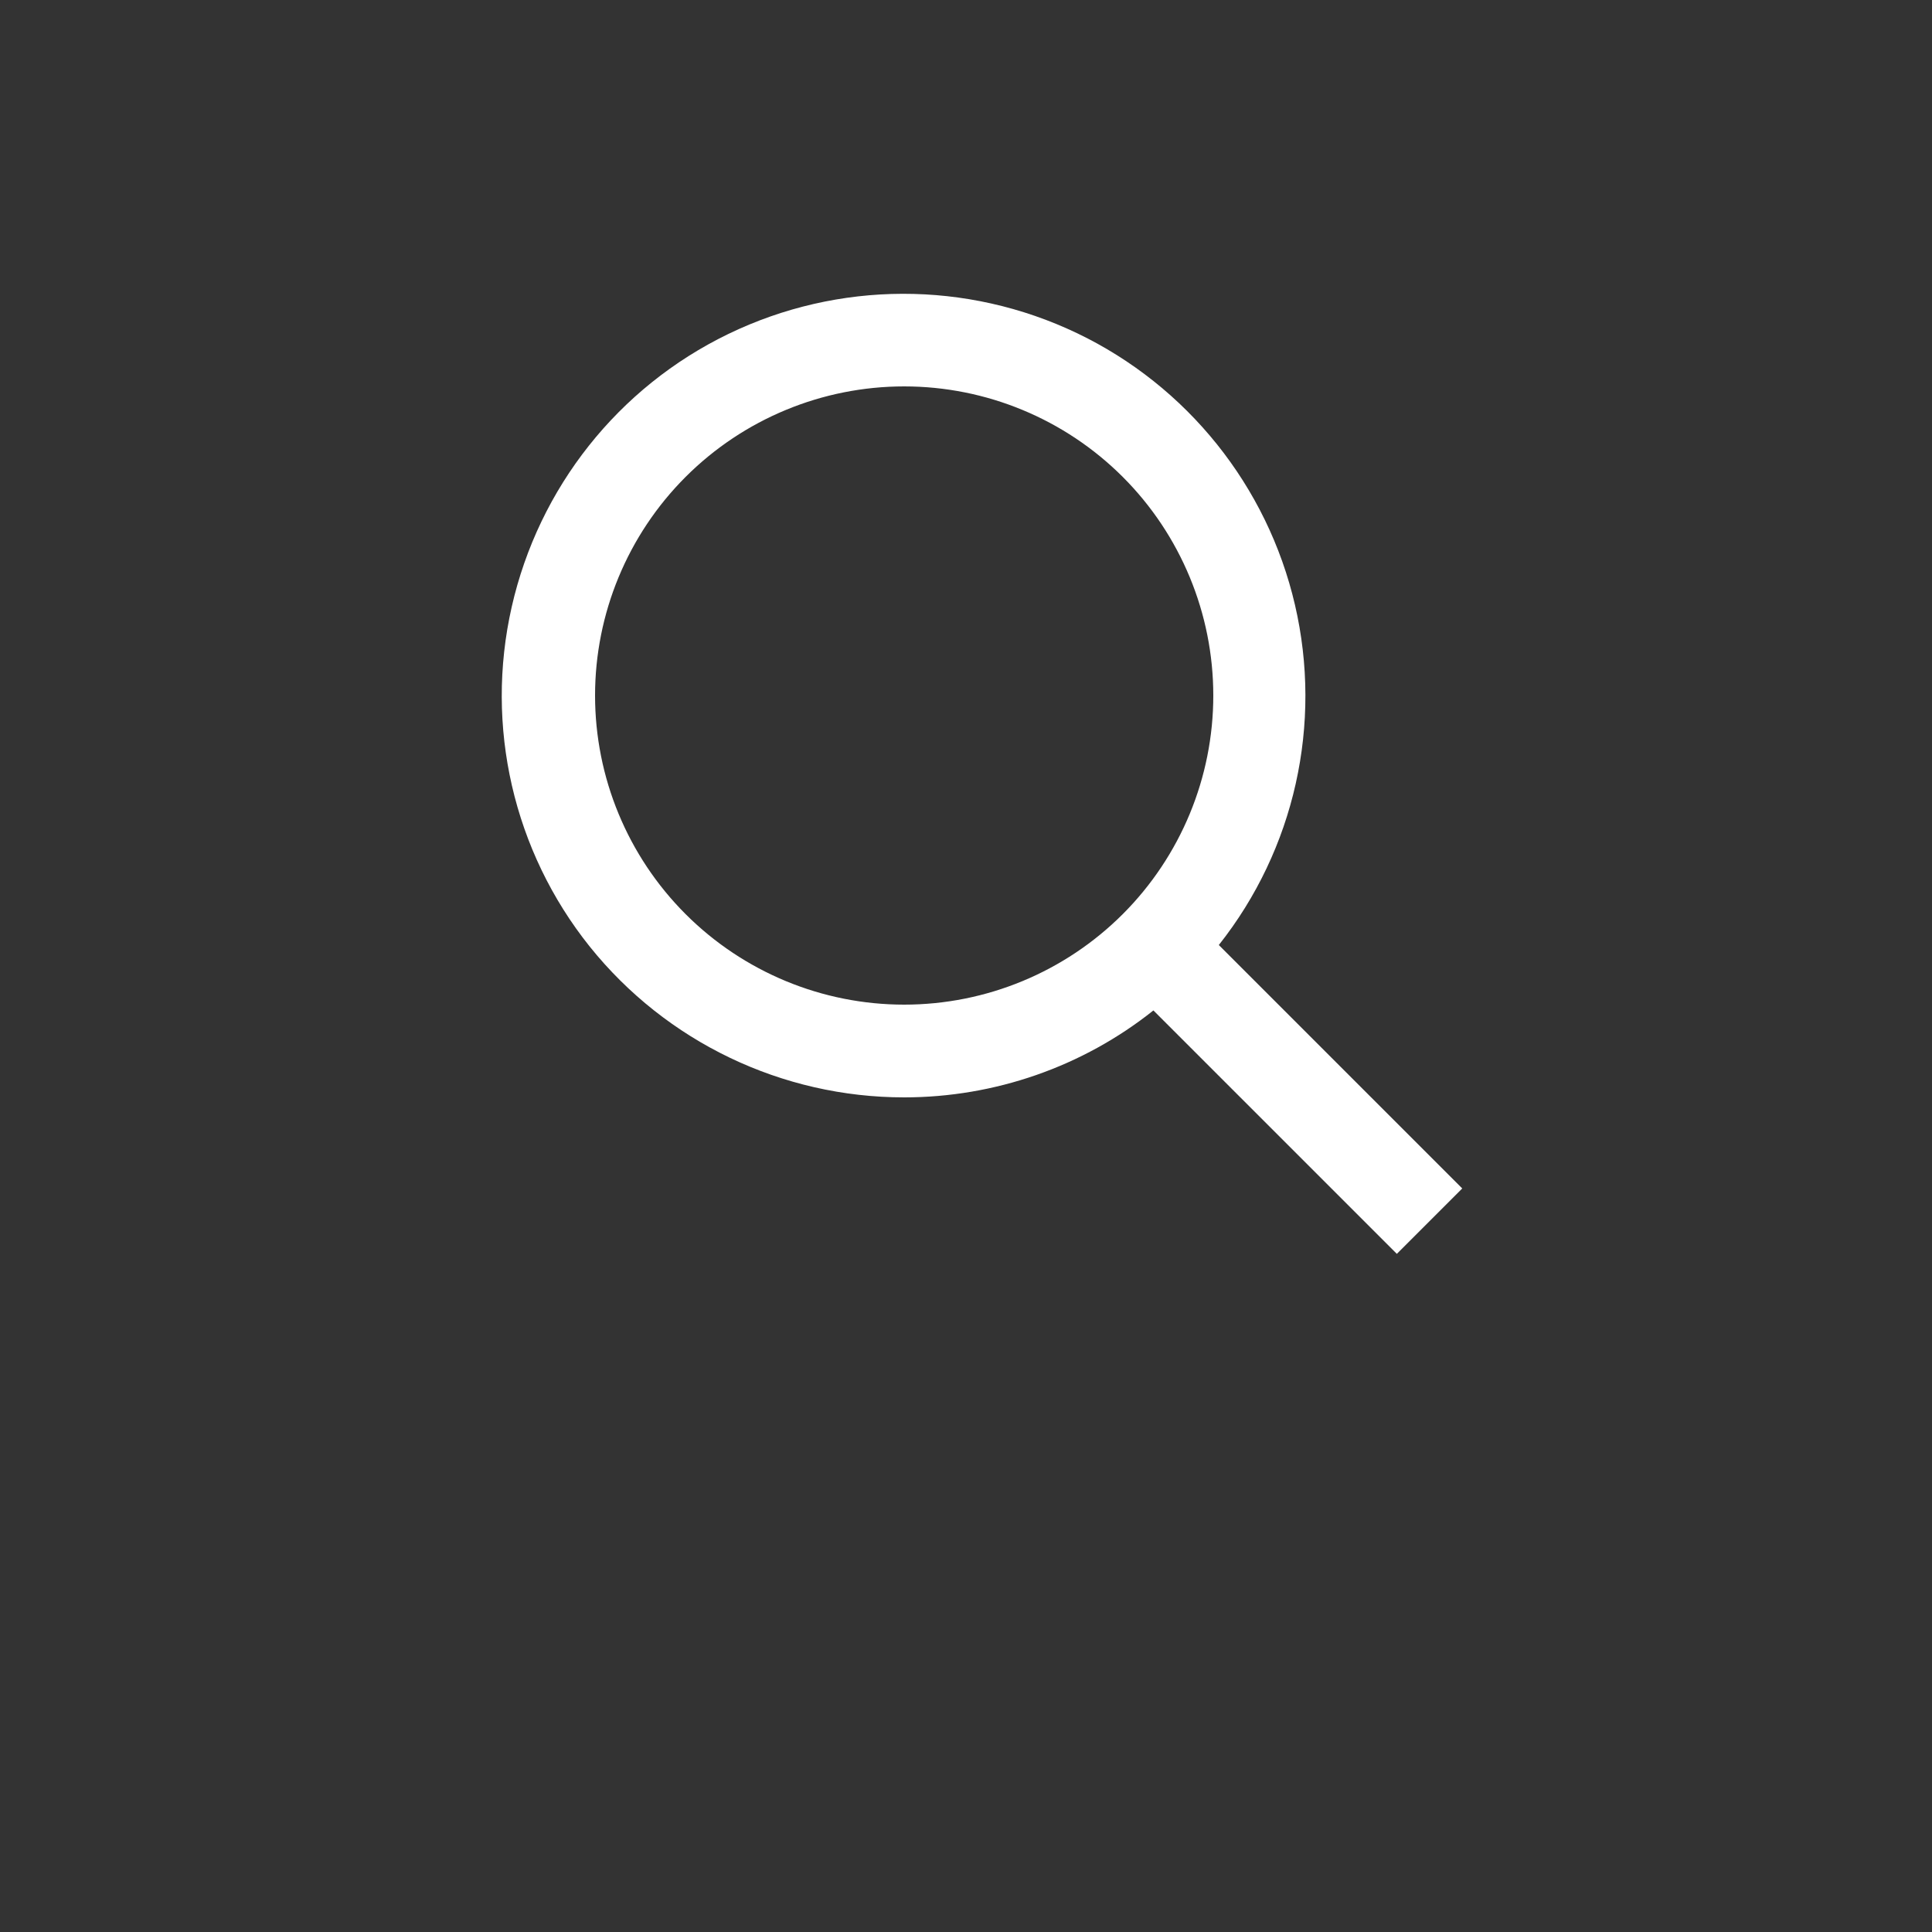
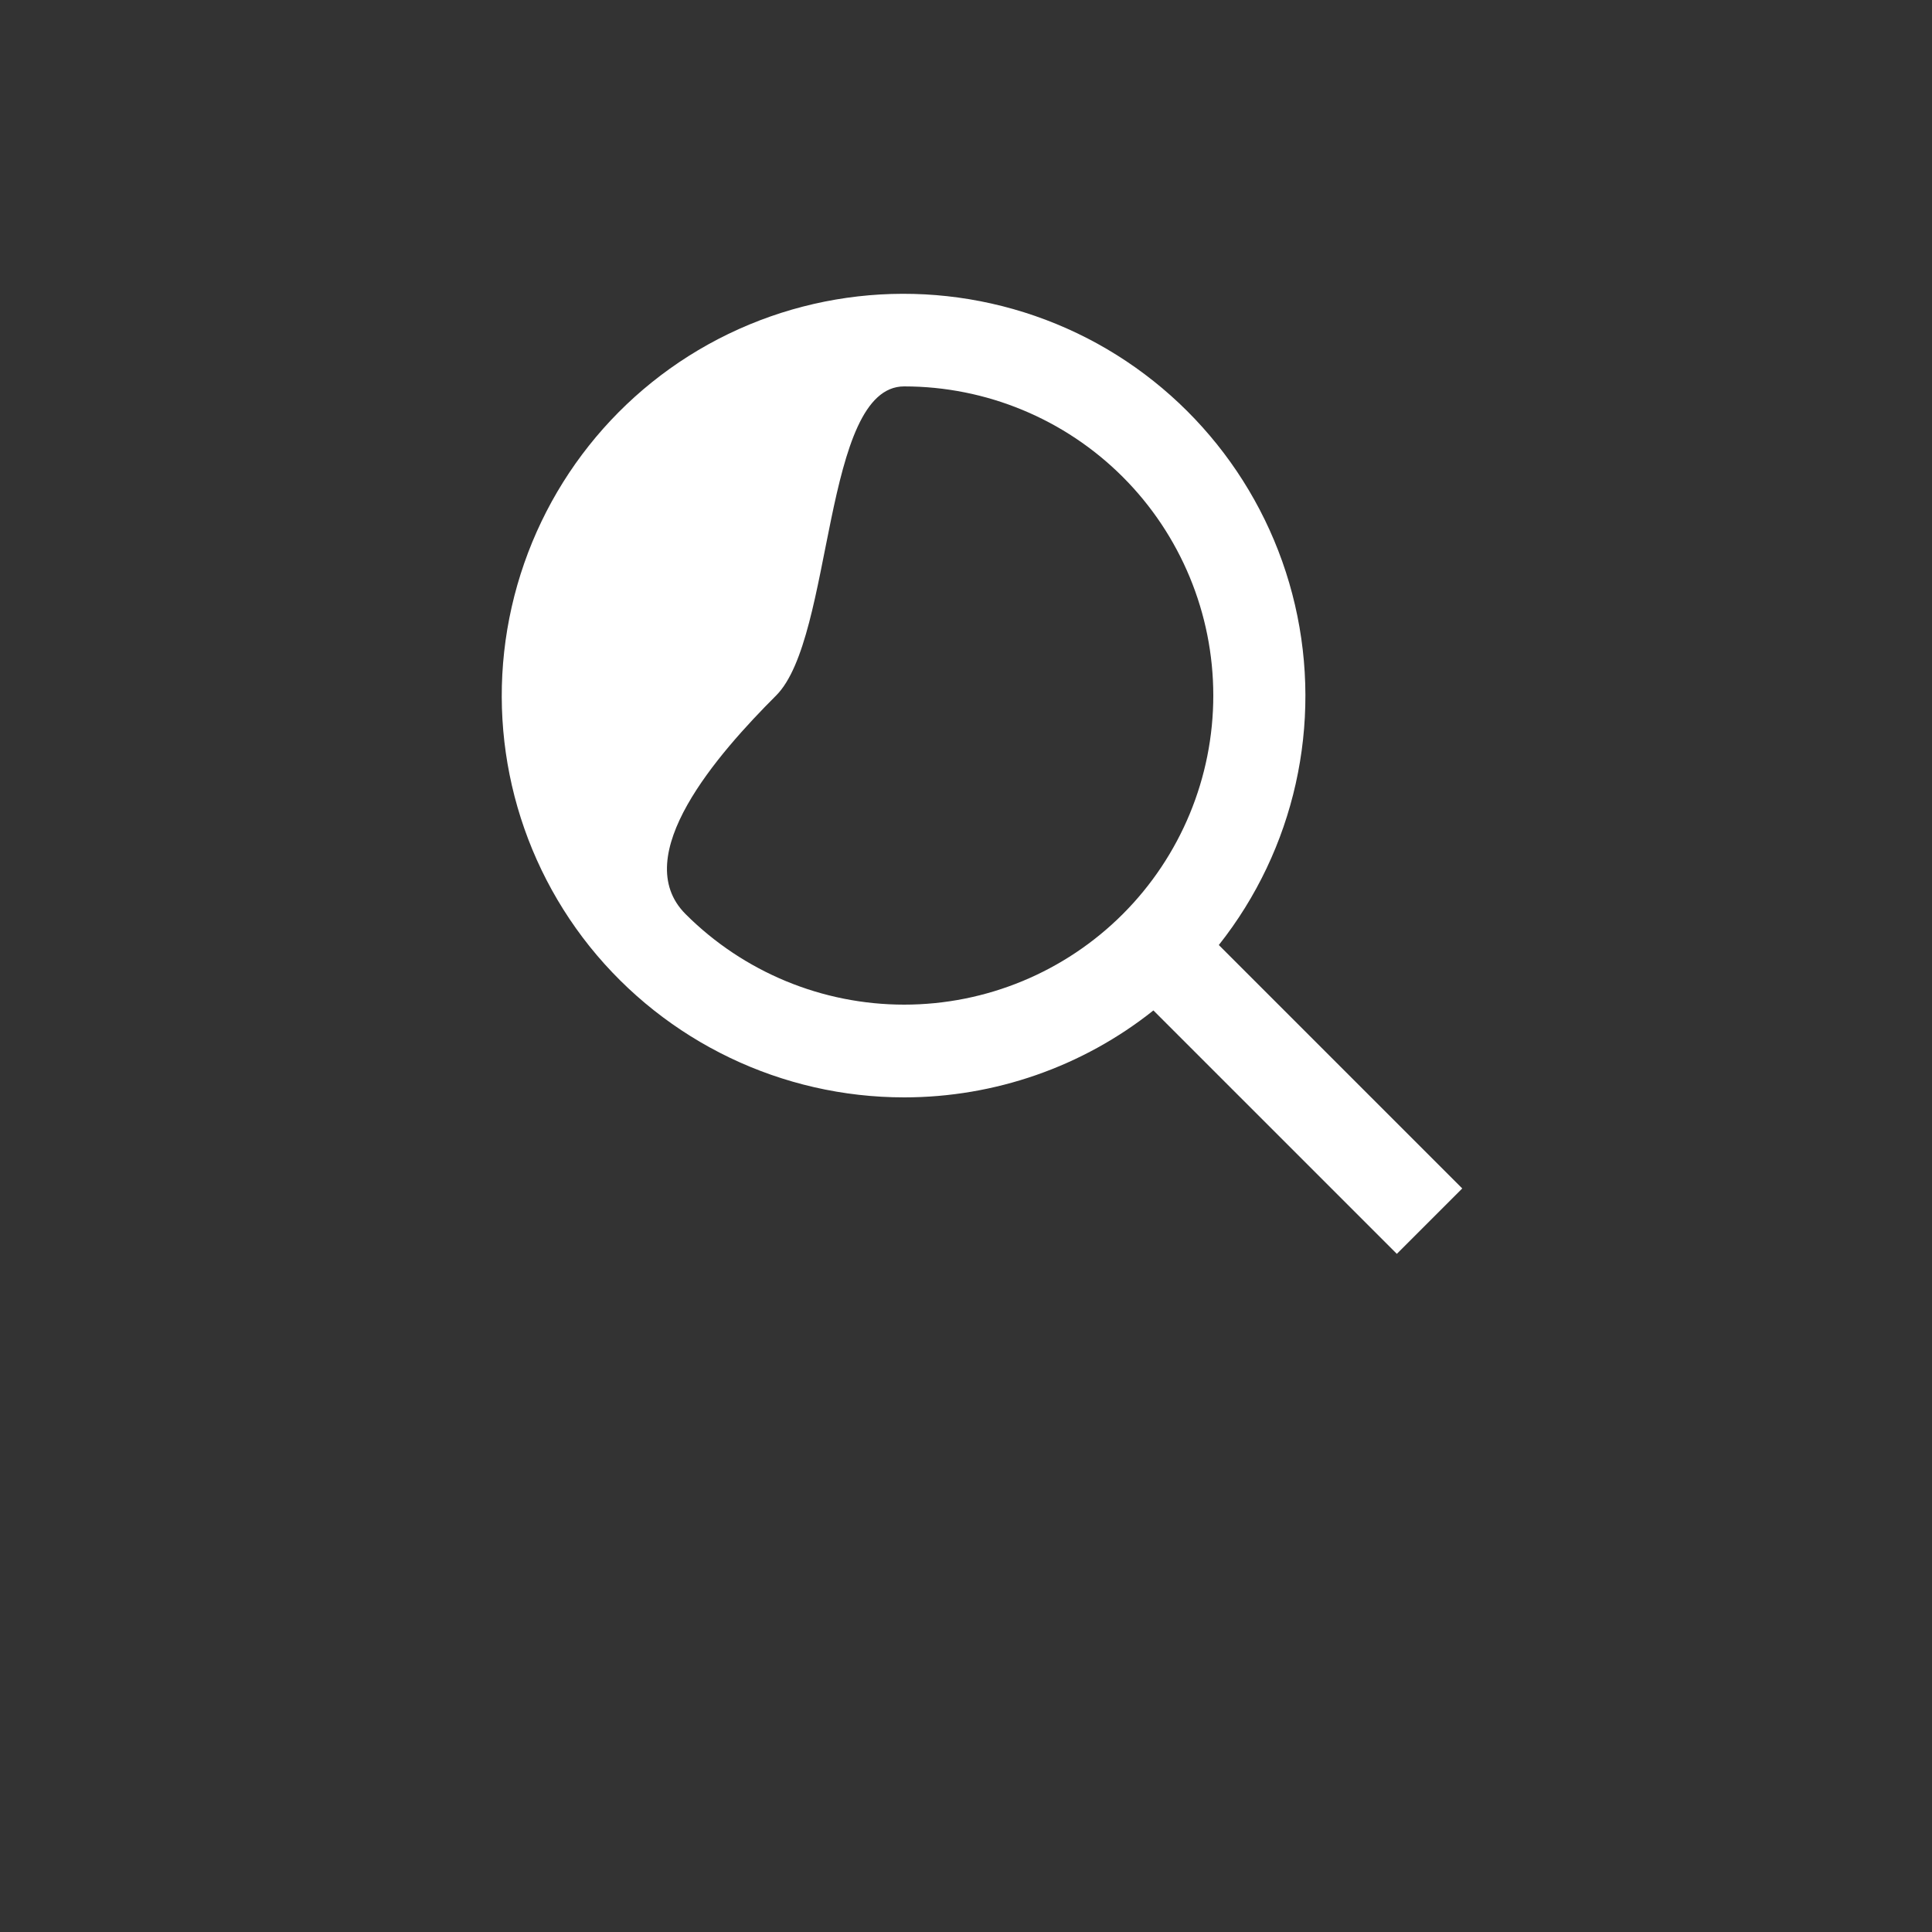
<svg xmlns="http://www.w3.org/2000/svg" version="1.1" id="Слой_1" x="0px" y="0px" viewBox="0 0 700 700" style="enable-background:new 0 0 700 700;" xml:space="preserve">
  <rect x="0" y="0" width="700" height="700" fill="#333333" stroke="none" />
  <style type="text/css">
	.st0{fill:#FFFFFF;}
</style>
  <g>
-     <path class="st0" d="M327.6,397.6c32.8,0,64.7-11.1,90.3-31.5l88.2,88.2l23.7-23.7l-88.2-88.2c27.5-34.7,37.6-80.1,27.6-123.2   c-10-43.1-39.1-79.4-79-98.5c-40-19.1-86.4-19-126.3,0.3c-39.9,19.3-68.7,55.7-78.5,98.9c-9.8,43.2,0.6,88.5,28.3,123.1   C241.4,377.5,283.3,397.6,327.6,397.6L327.6,397.6z M327.6,140c29.7,0,58.2,11.8,79.2,32.8s32.8,49.5,32.8,79.2   s-11.8,58.2-32.8,79.2S357.3,364,327.6,364c-29.7,0-58.2-11.8-79.2-32.8s-32.8-49.5-32.8-79.2s11.8-58.2,32.8-79.2   S297.9,140,327.6,140z" />
+     <path class="st0" d="M327.6,397.6c32.8,0,64.7-11.1,90.3-31.5l88.2,88.2l23.7-23.7l-88.2-88.2c27.5-34.7,37.6-80.1,27.6-123.2   c-10-43.1-39.1-79.4-79-98.5c-40-19.1-86.4-19-126.3,0.3c-39.9,19.3-68.7,55.7-78.5,98.9c-9.8,43.2,0.6,88.5,28.3,123.1   C241.4,377.5,283.3,397.6,327.6,397.6L327.6,397.6z M327.6,140c29.7,0,58.2,11.8,79.2,32.8s32.8,49.5,32.8,79.2   s-11.8,58.2-32.8,79.2S357.3,364,327.6,364c-29.7,0-58.2-11.8-79.2-32.8s11.8-58.2,32.8-79.2   S297.9,140,327.6,140z" />
  </g>
</svg>